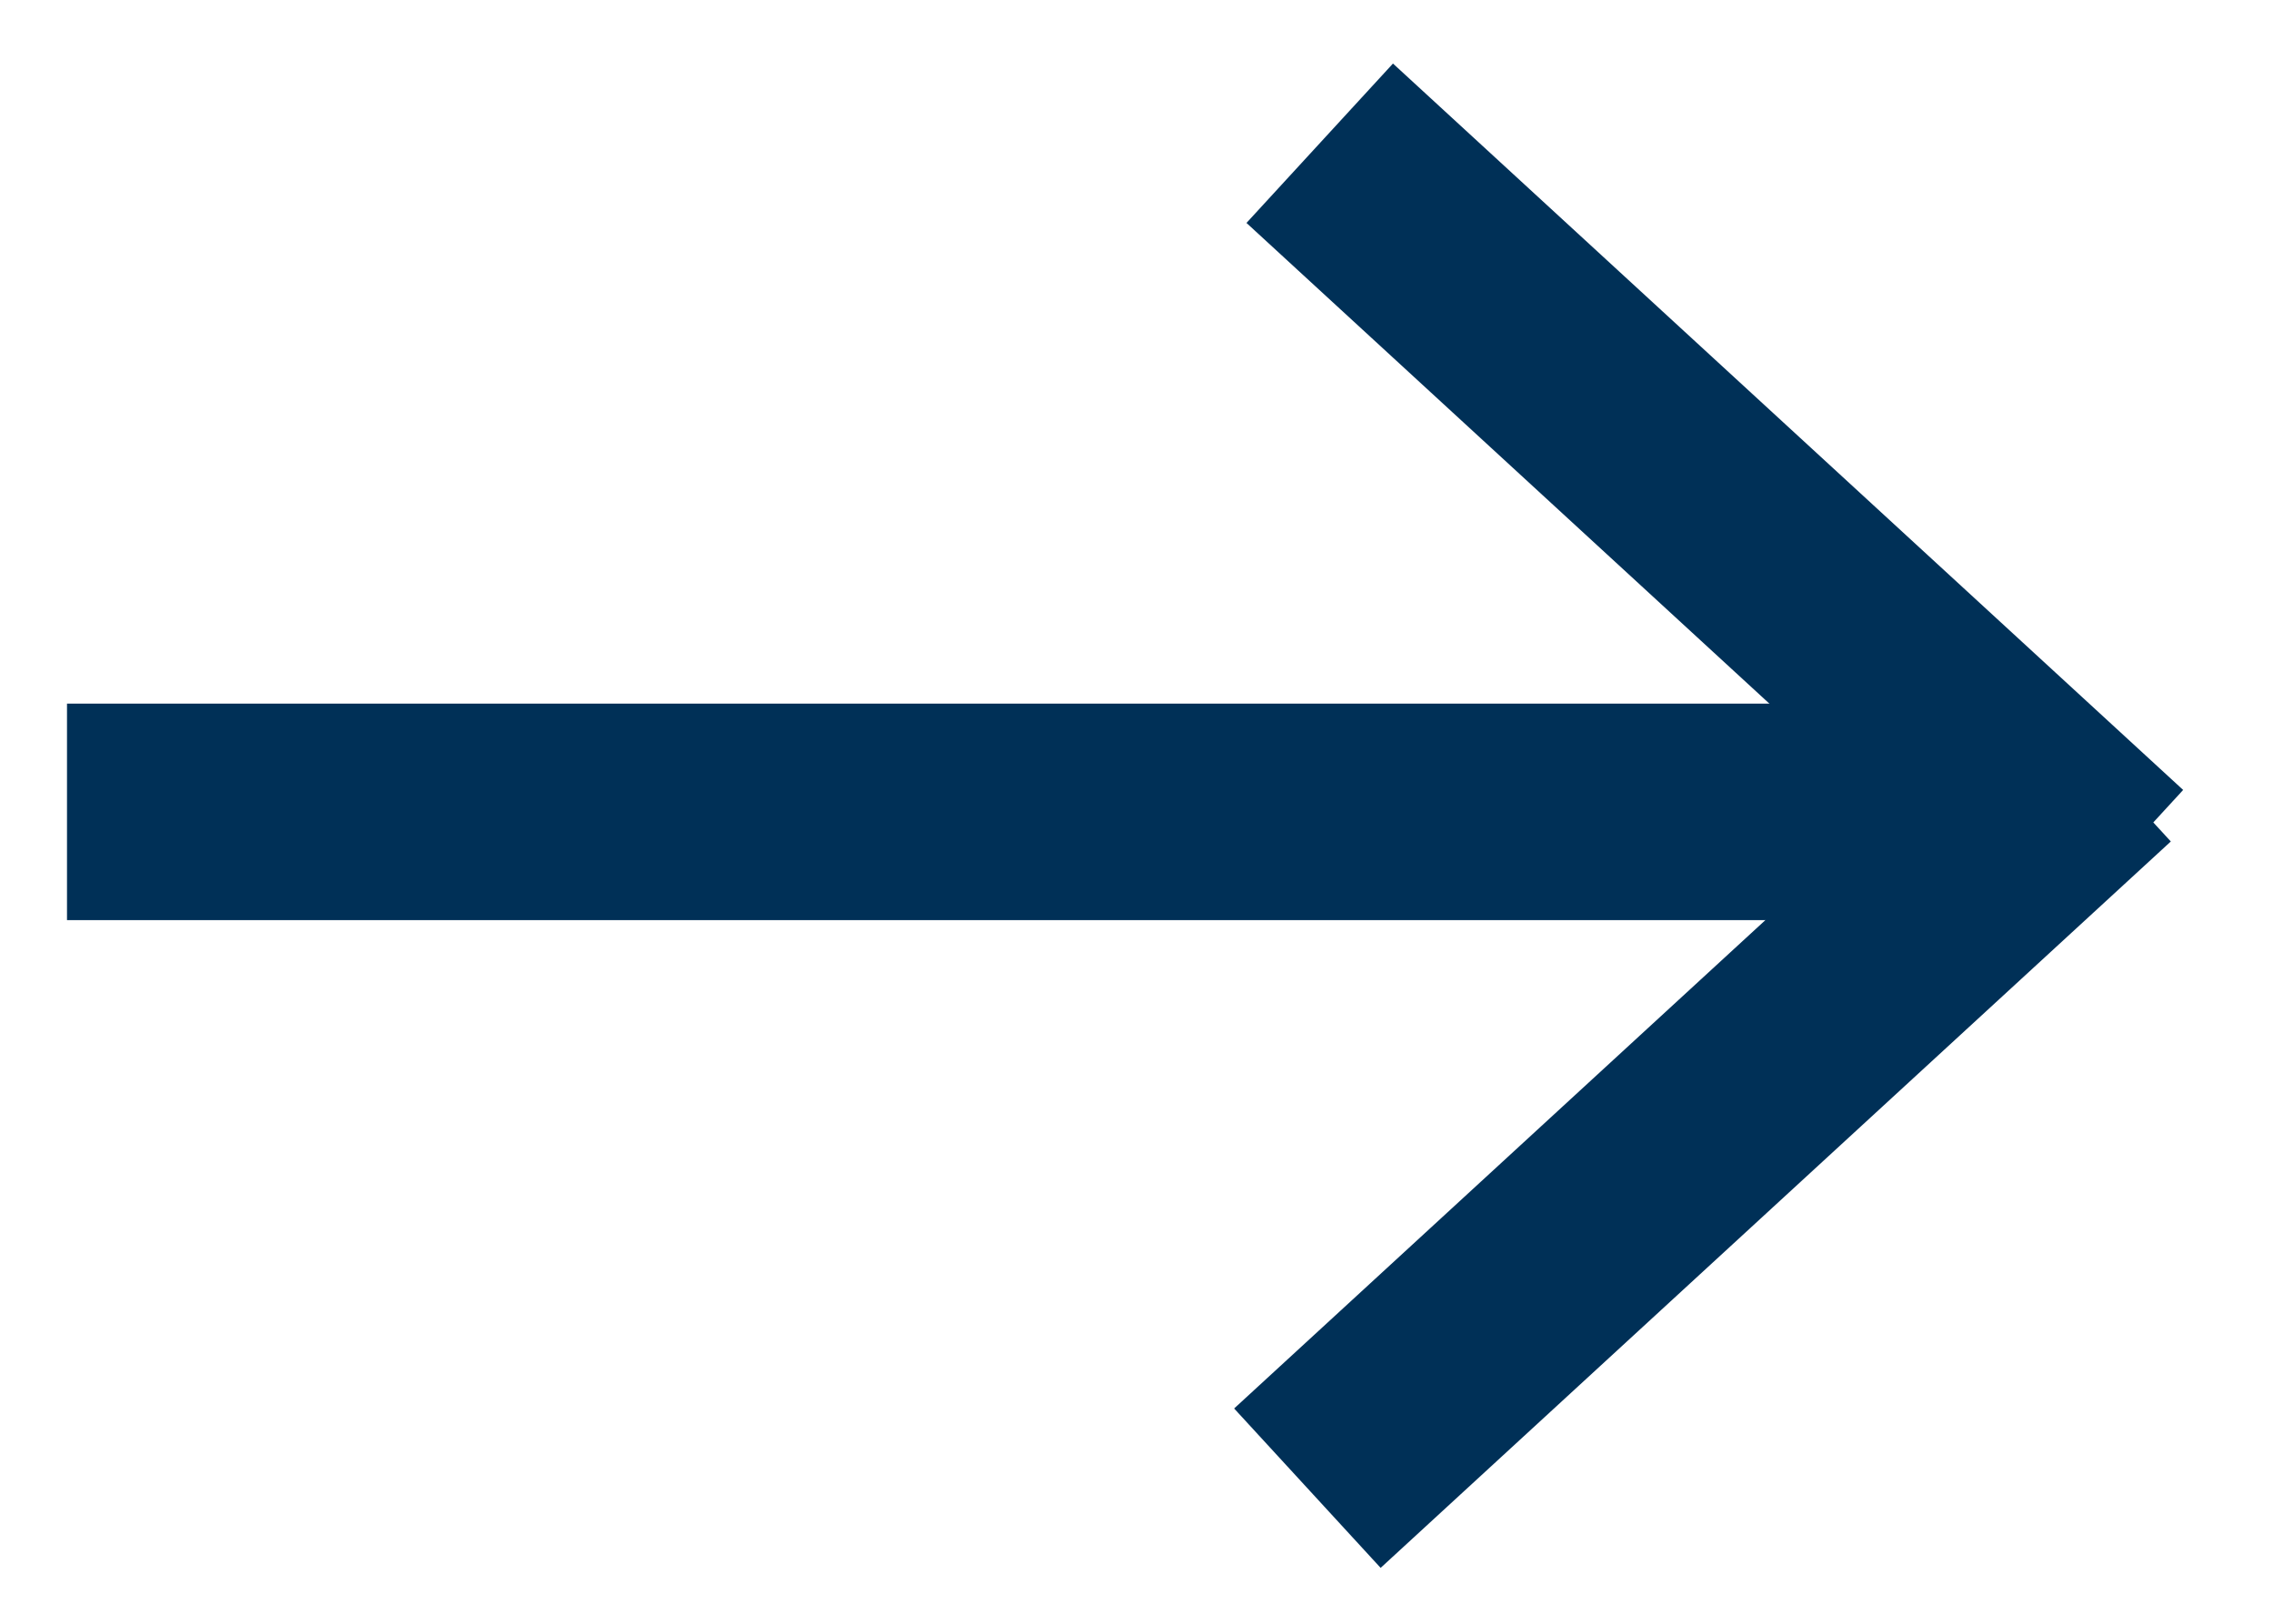
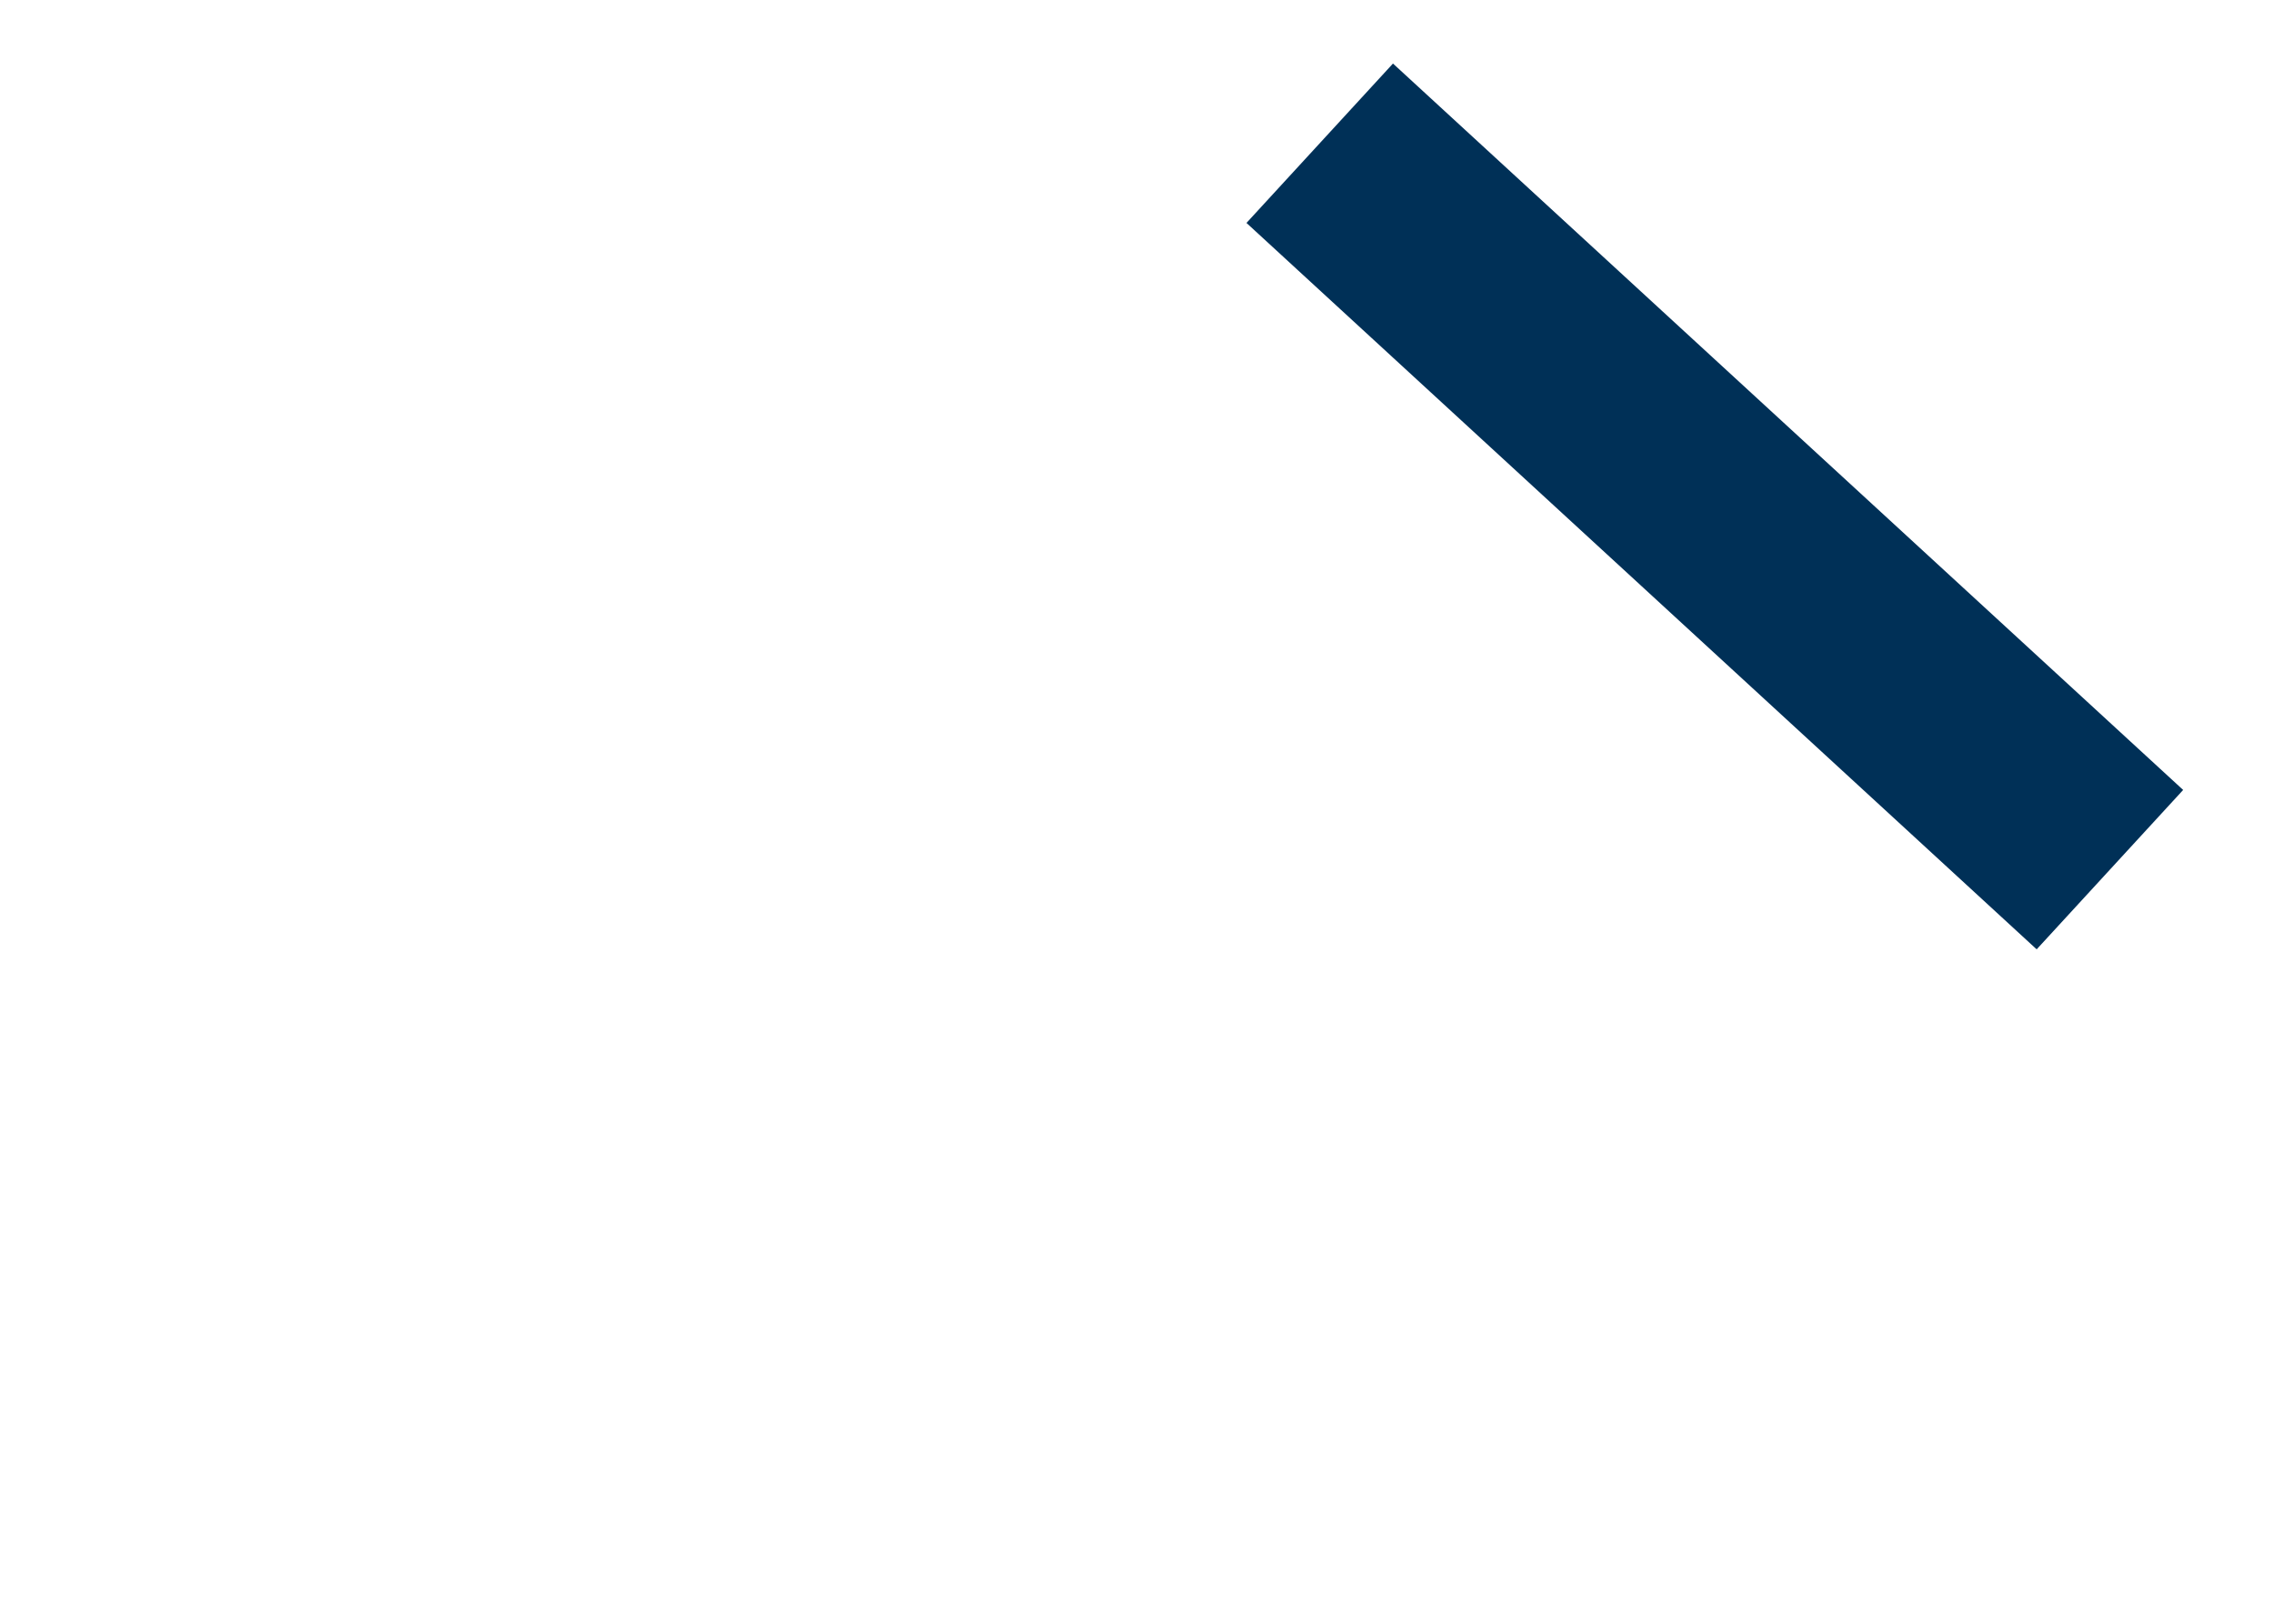
<svg xmlns="http://www.w3.org/2000/svg" width="21px" height="15px" viewBox="0 0 21 15" version="1.1">
  <title>Group 15</title>
  <desc>Created with Sketch.</desc>
  <g id="Page-1" stroke="none" stroke-width="1" fill="none" fill-rule="evenodd" stroke-linecap="square">
    <g id="Dropdown-Menu" transform="translate(-442, -508)" stroke="#003057" stroke-width="2">
      <g id="Group-11" transform="translate(153, 195)">
        <g id="Group-9" transform="translate(24, 72)">
          <g id="Group">
            <g id="Group-15" transform="translate(266, 243)">
-               <path d="M0.619,5.5 L16.9,5.5" id="Line-6" />
              <path d="M11.929,3.77475828e-14 L17.757,5.357" id="Line-6-Copy" />
-               <path d="M11.929,5.714 L17.757,11.071" id="Line-6-Copy-2" transform="translate(14.786, 8.571) scale(-1, 1) translate(-14.786, -8.571) " />
            </g>
          </g>
        </g>
      </g>
    </g>
  </g>
</svg>